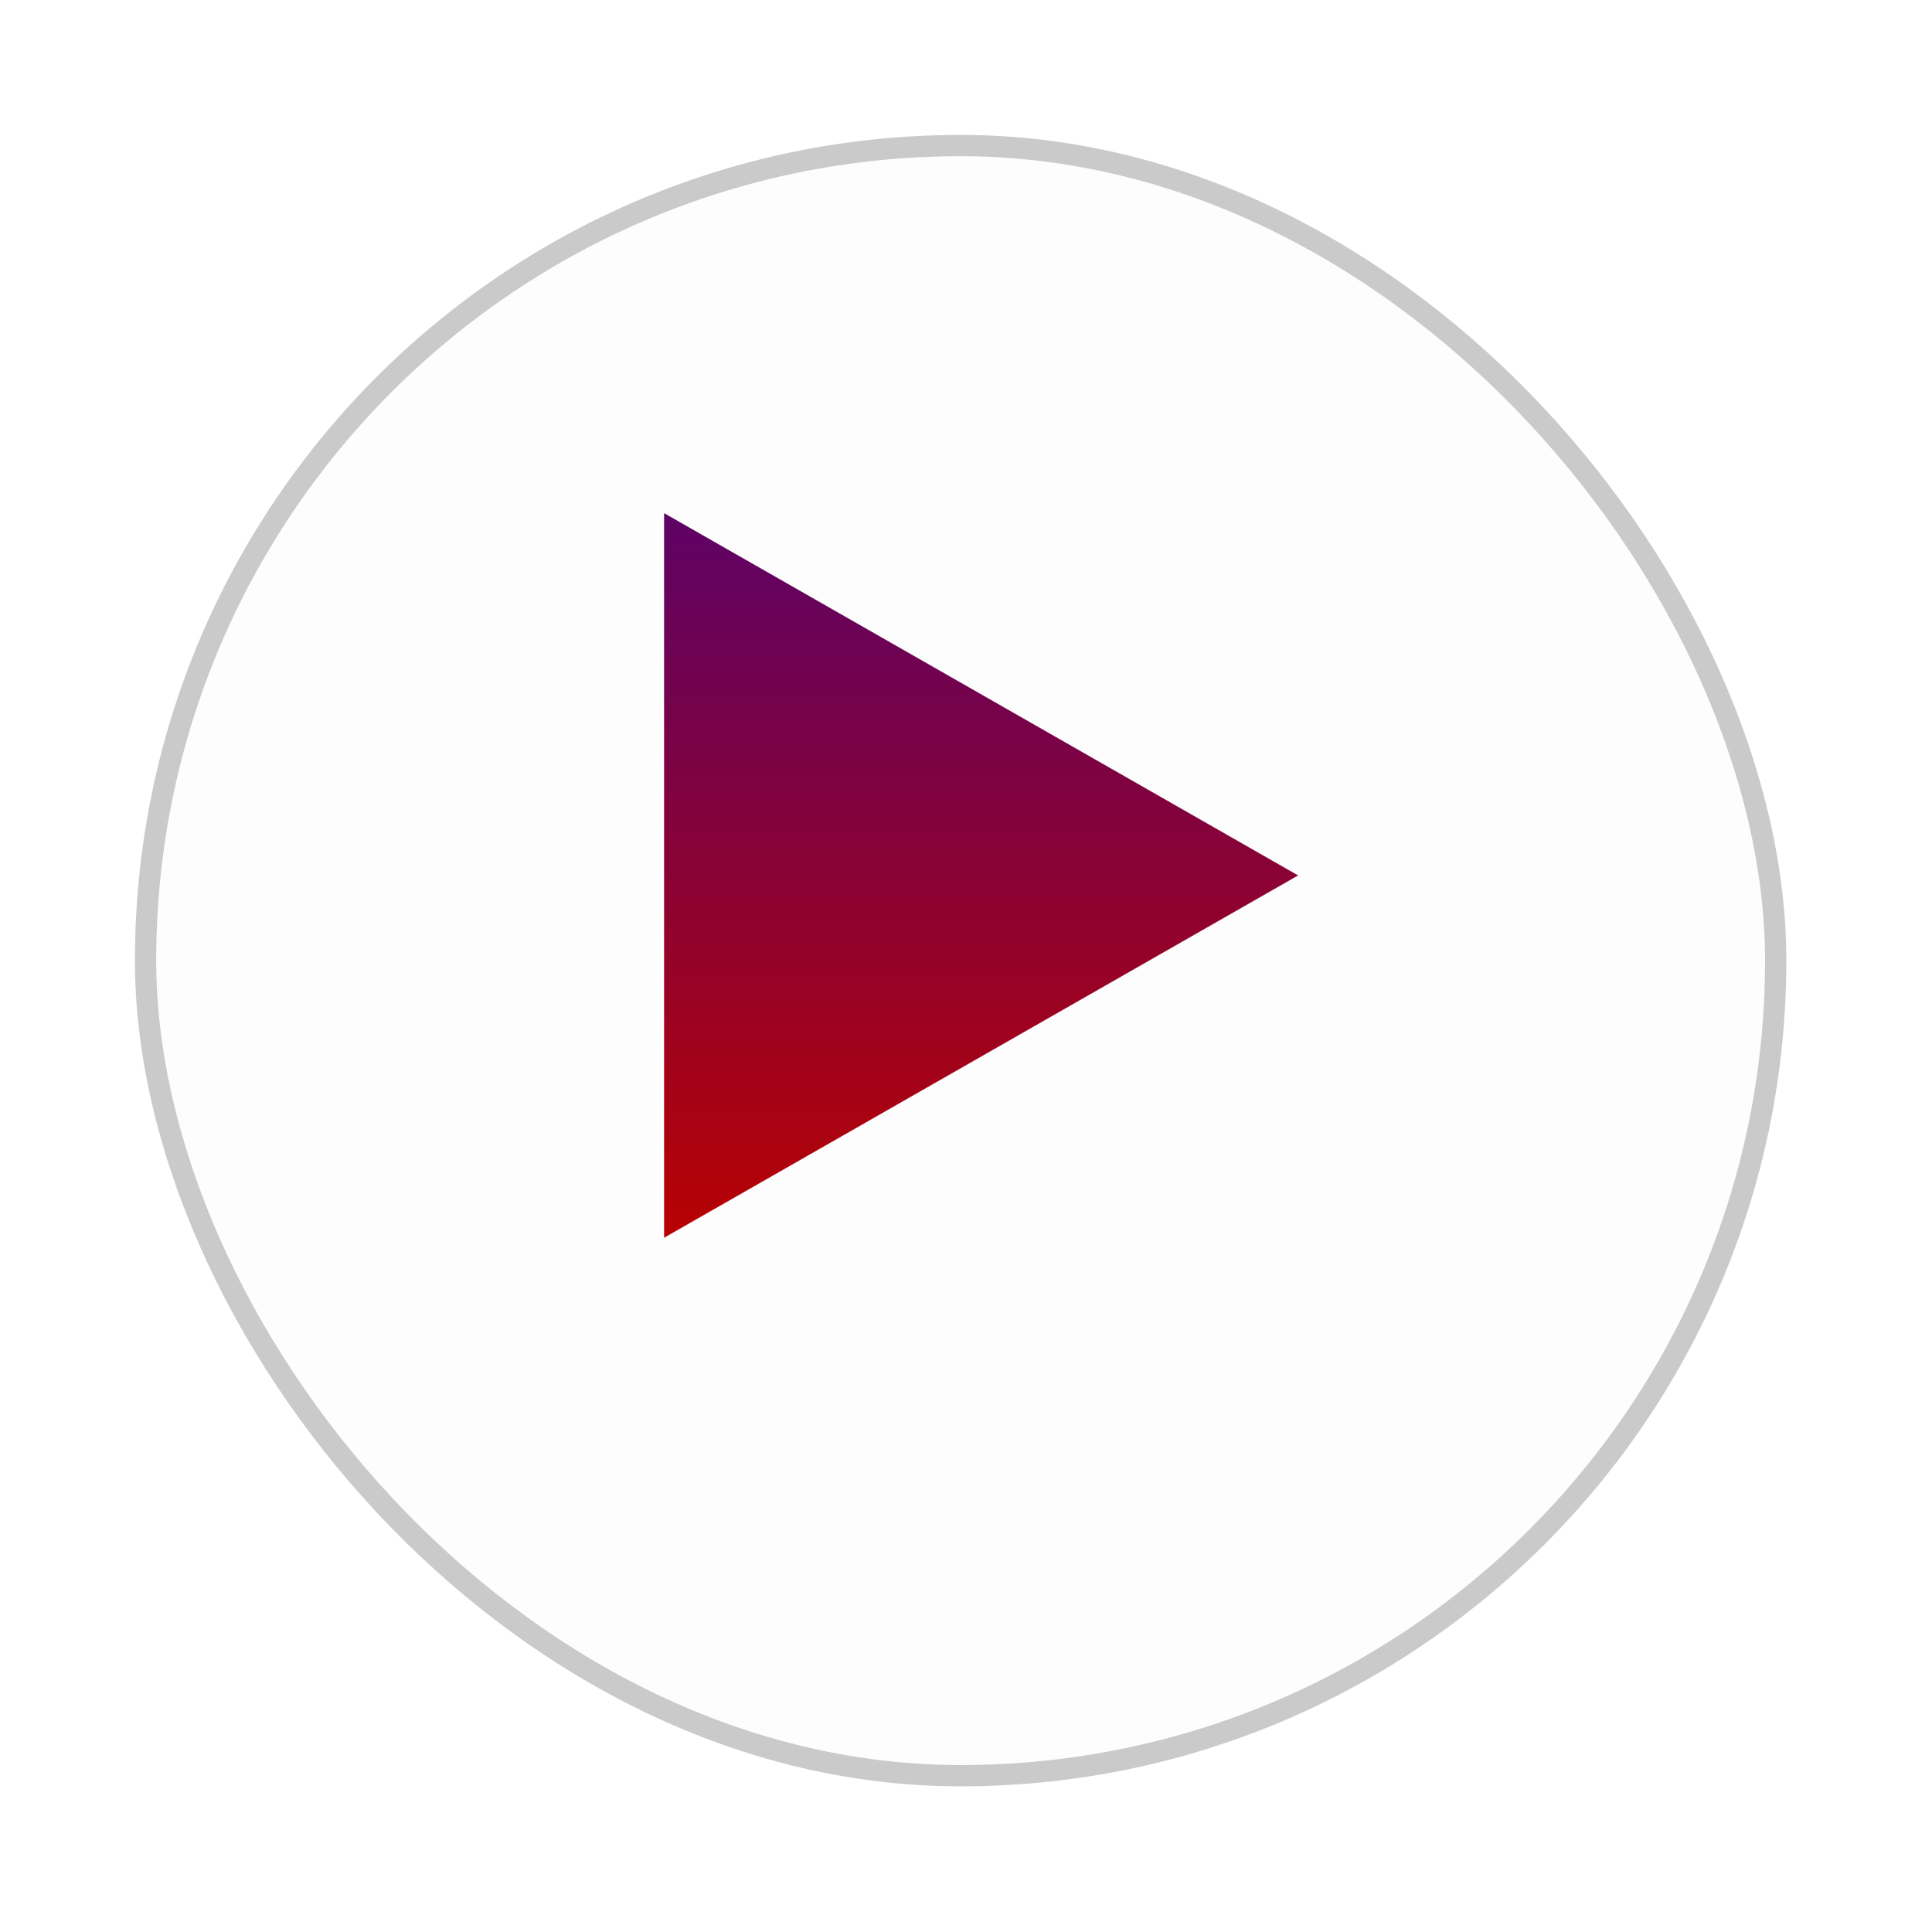
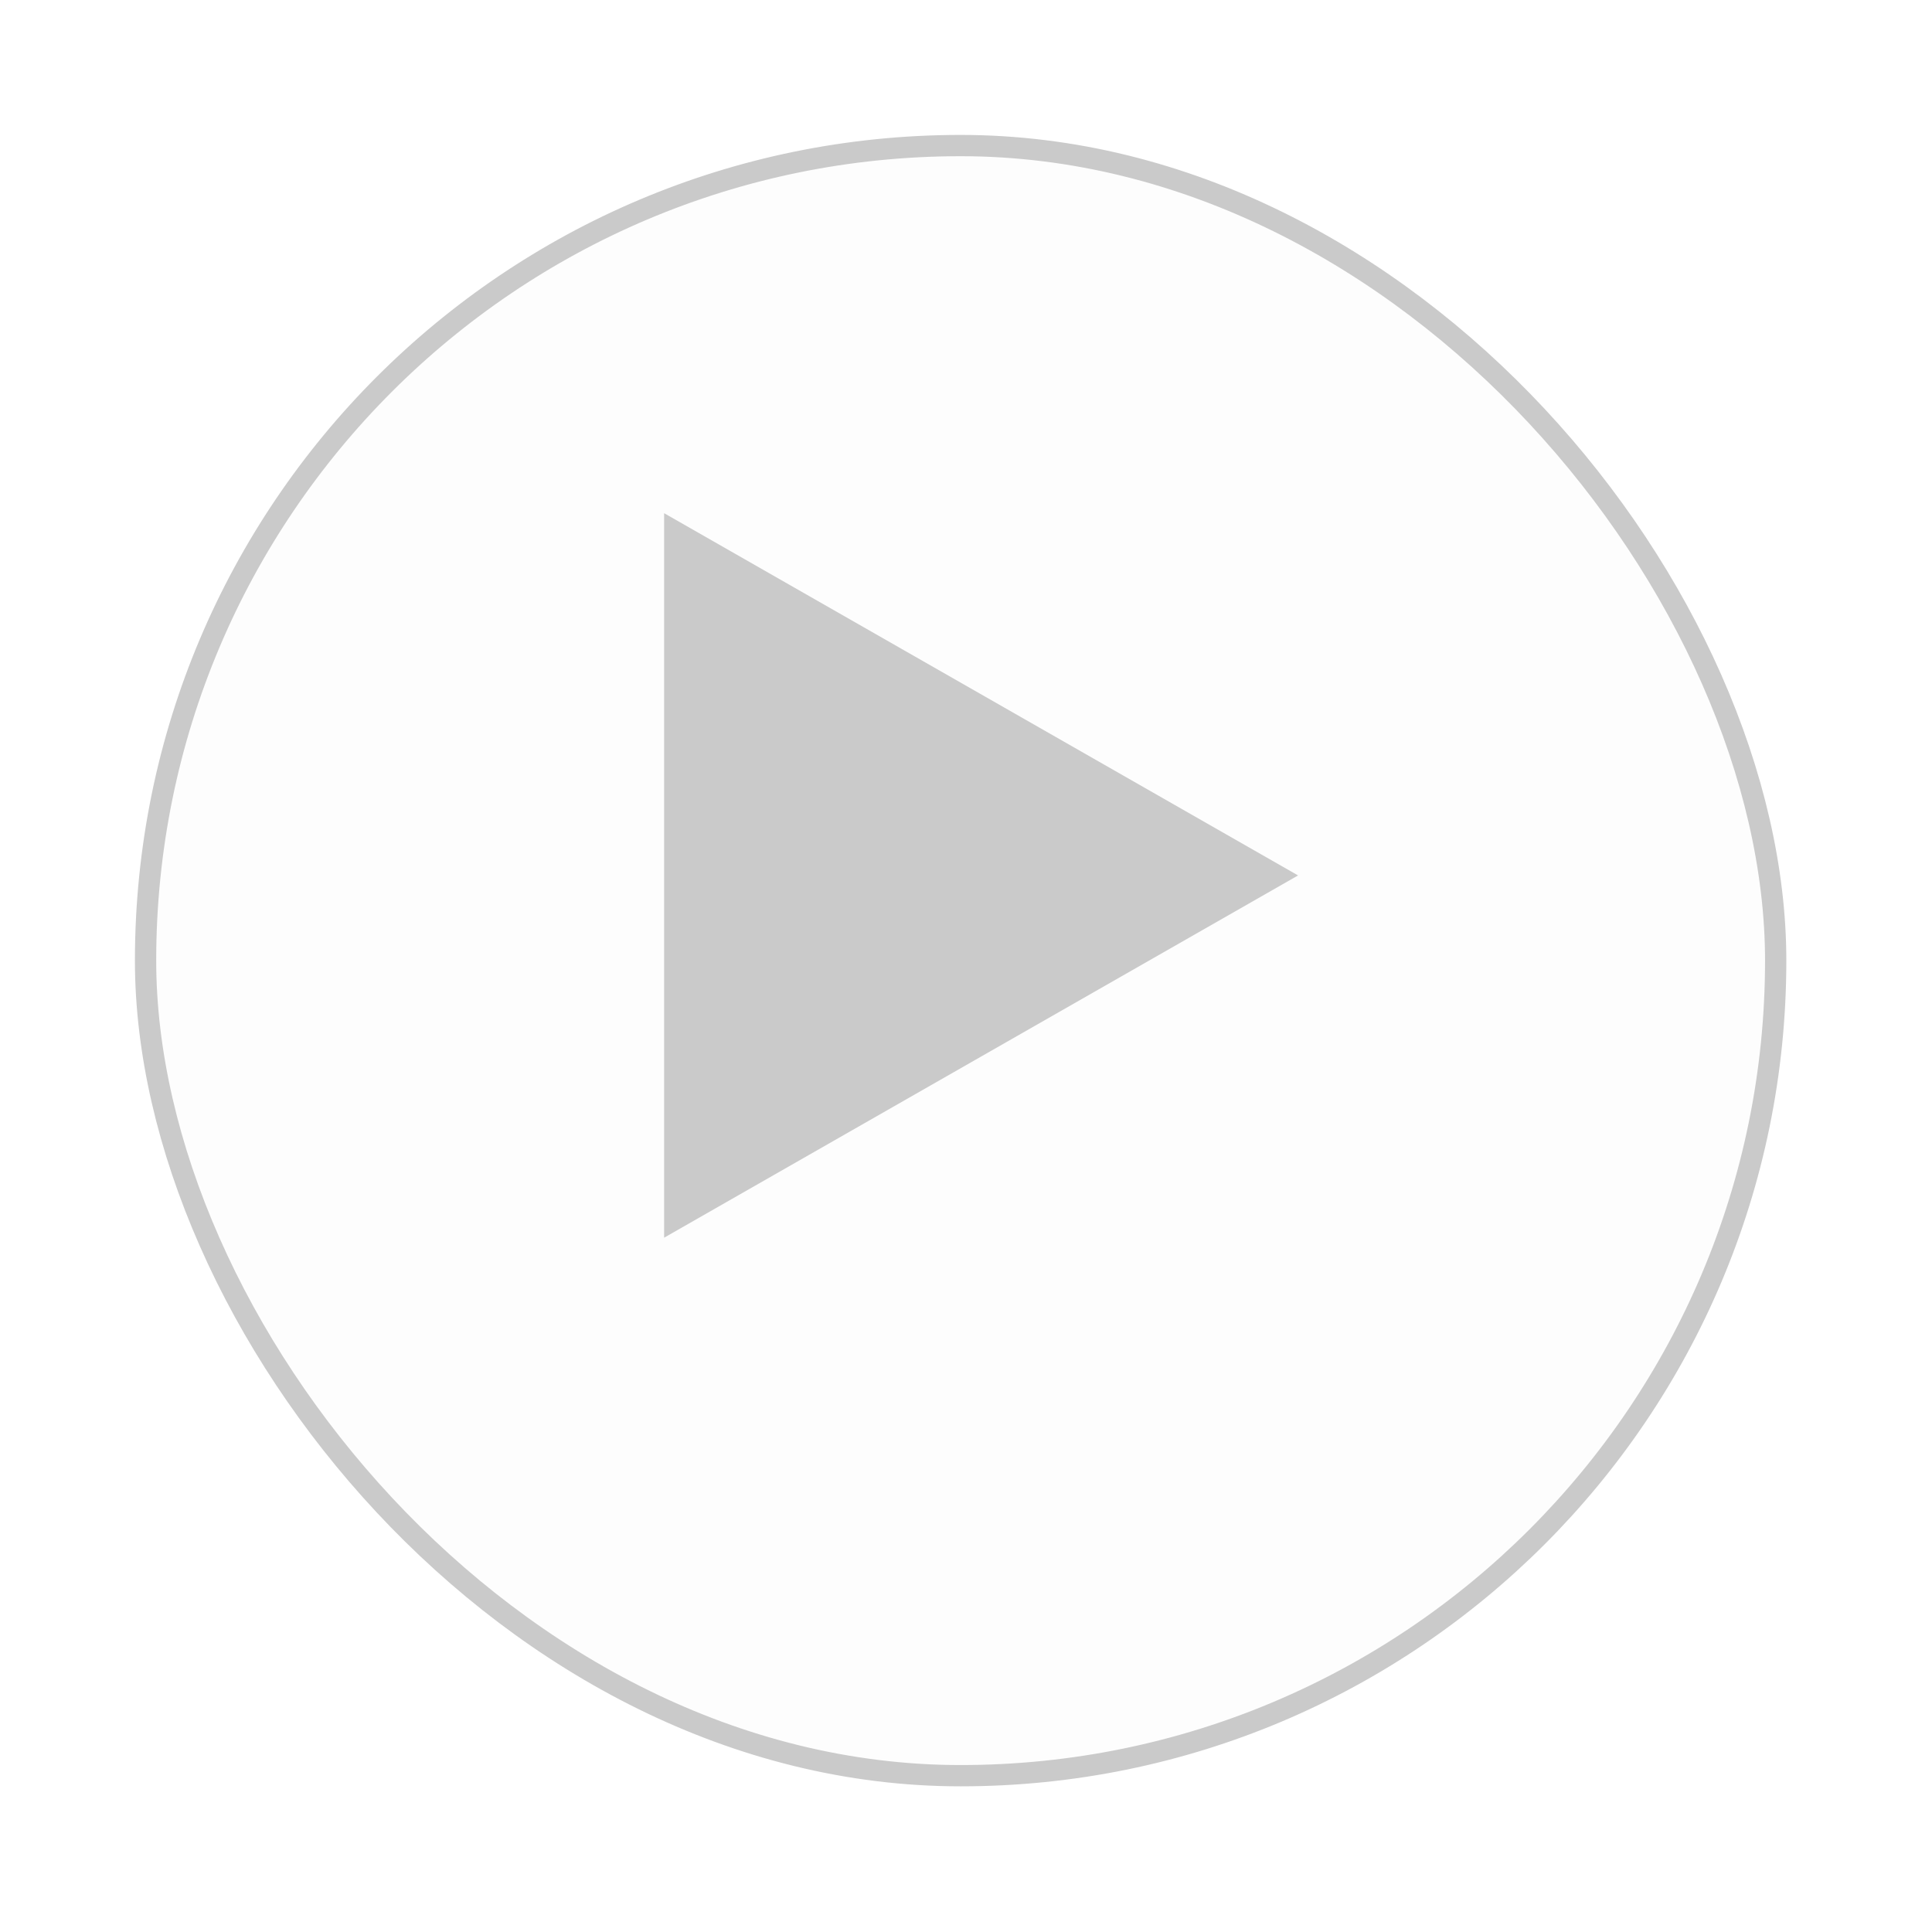
<svg xmlns="http://www.w3.org/2000/svg" width="64" height="64" viewBox="0 0 64 64" fill="none">
  <g filter="url(#filter0_d_3471_3136)">
    <rect x="2" y="2" width="54" height="54" rx="27" fill="#FDFDFD" />
    <rect x="2" y="2" width="54" height="54" rx="27" stroke="#CACACA" stroke-width="0.705" />
  </g>
-   <path d="M43 29L22 41L22 17L43 29Z" fill="url(#paint0_linear_3471_3136)" />
  <path d="M43 29L22 41L22 17L43 29Z" fill="black" fill-opacity="0.2" />
  <defs>
    <filter id="filter0_d_3471_3136" x="0.095" y="0.095" width="63.454" height="63.453" filterUnits="userSpaceOnUse" color-interpolation-filters="sRGB">
      <feFlood flood-opacity="0" result="BackgroundImageFix" />
      <feColorMatrix in="SourceAlpha" type="matrix" values="0 0 0 0 0 0 0 0 0 0 0 0 0 0 0 0 0 0 127 0" result="hardAlpha" />
      <feMorphology radius="5.643" operator="erode" in="SourceAlpha" result="effect1_dropShadow_3471_3136" />
      <feOffset dx="2.822" dy="2.822" />
      <feGaussianBlur stdDeviation="5.009" />
      <feComposite in2="hardAlpha" operator="out" />
      <feColorMatrix type="matrix" values="0 0 0 0 0 0 0 0 0 0 0 0 0 0 0 0 0 0 0.25 0" />
      <feBlend mode="normal" in2="BackgroundImageFix" result="effect1_dropShadow_3471_3136" />
      <feBlend mode="normal" in="SourceGraphic" in2="effect1_dropShadow_3471_3136" result="shape" />
    </filter>
    <linearGradient id="paint0_linear_3471_3136" x1="32.5" y1="41" x2="32.5" y2="17" gradientUnits="userSpaceOnUse">
      <stop stop-color="#E50303" />
      <stop offset="1" stop-color="#75027F" />
    </linearGradient>
  </defs>
</svg>